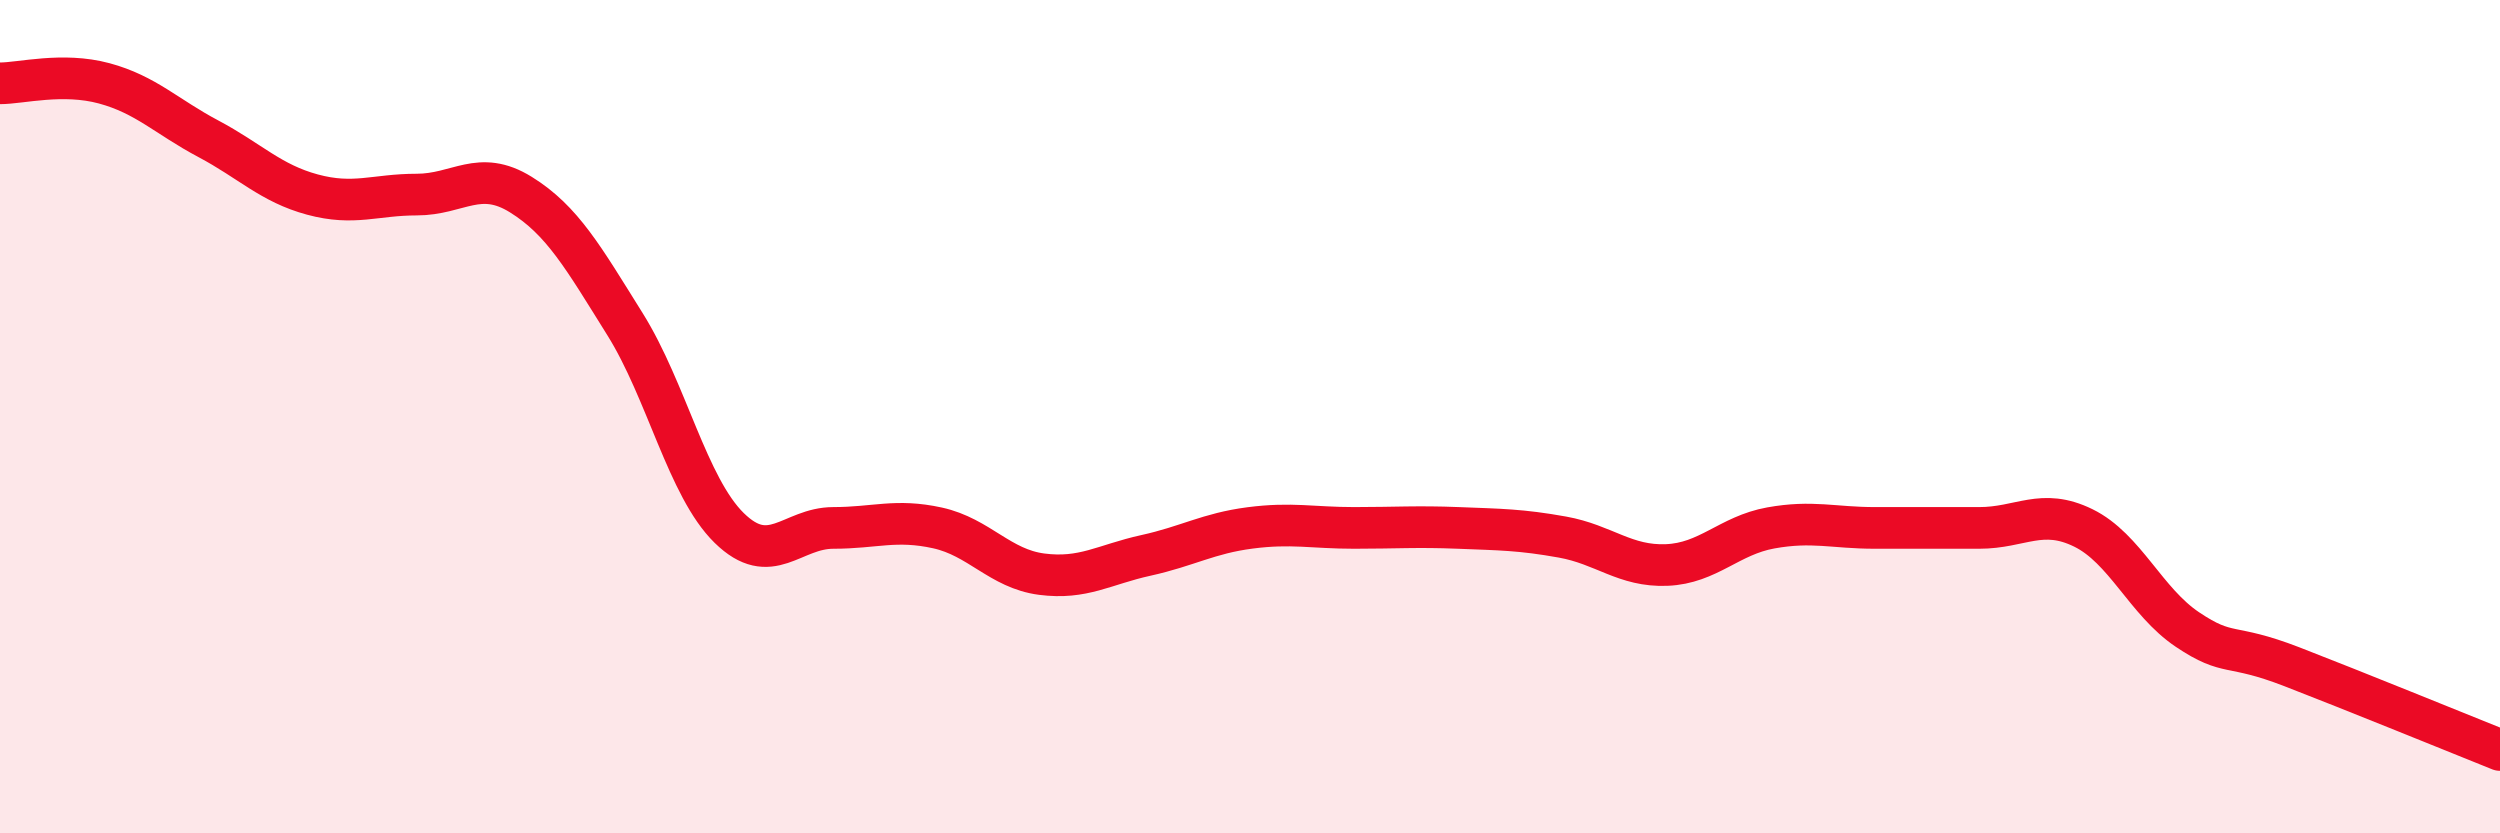
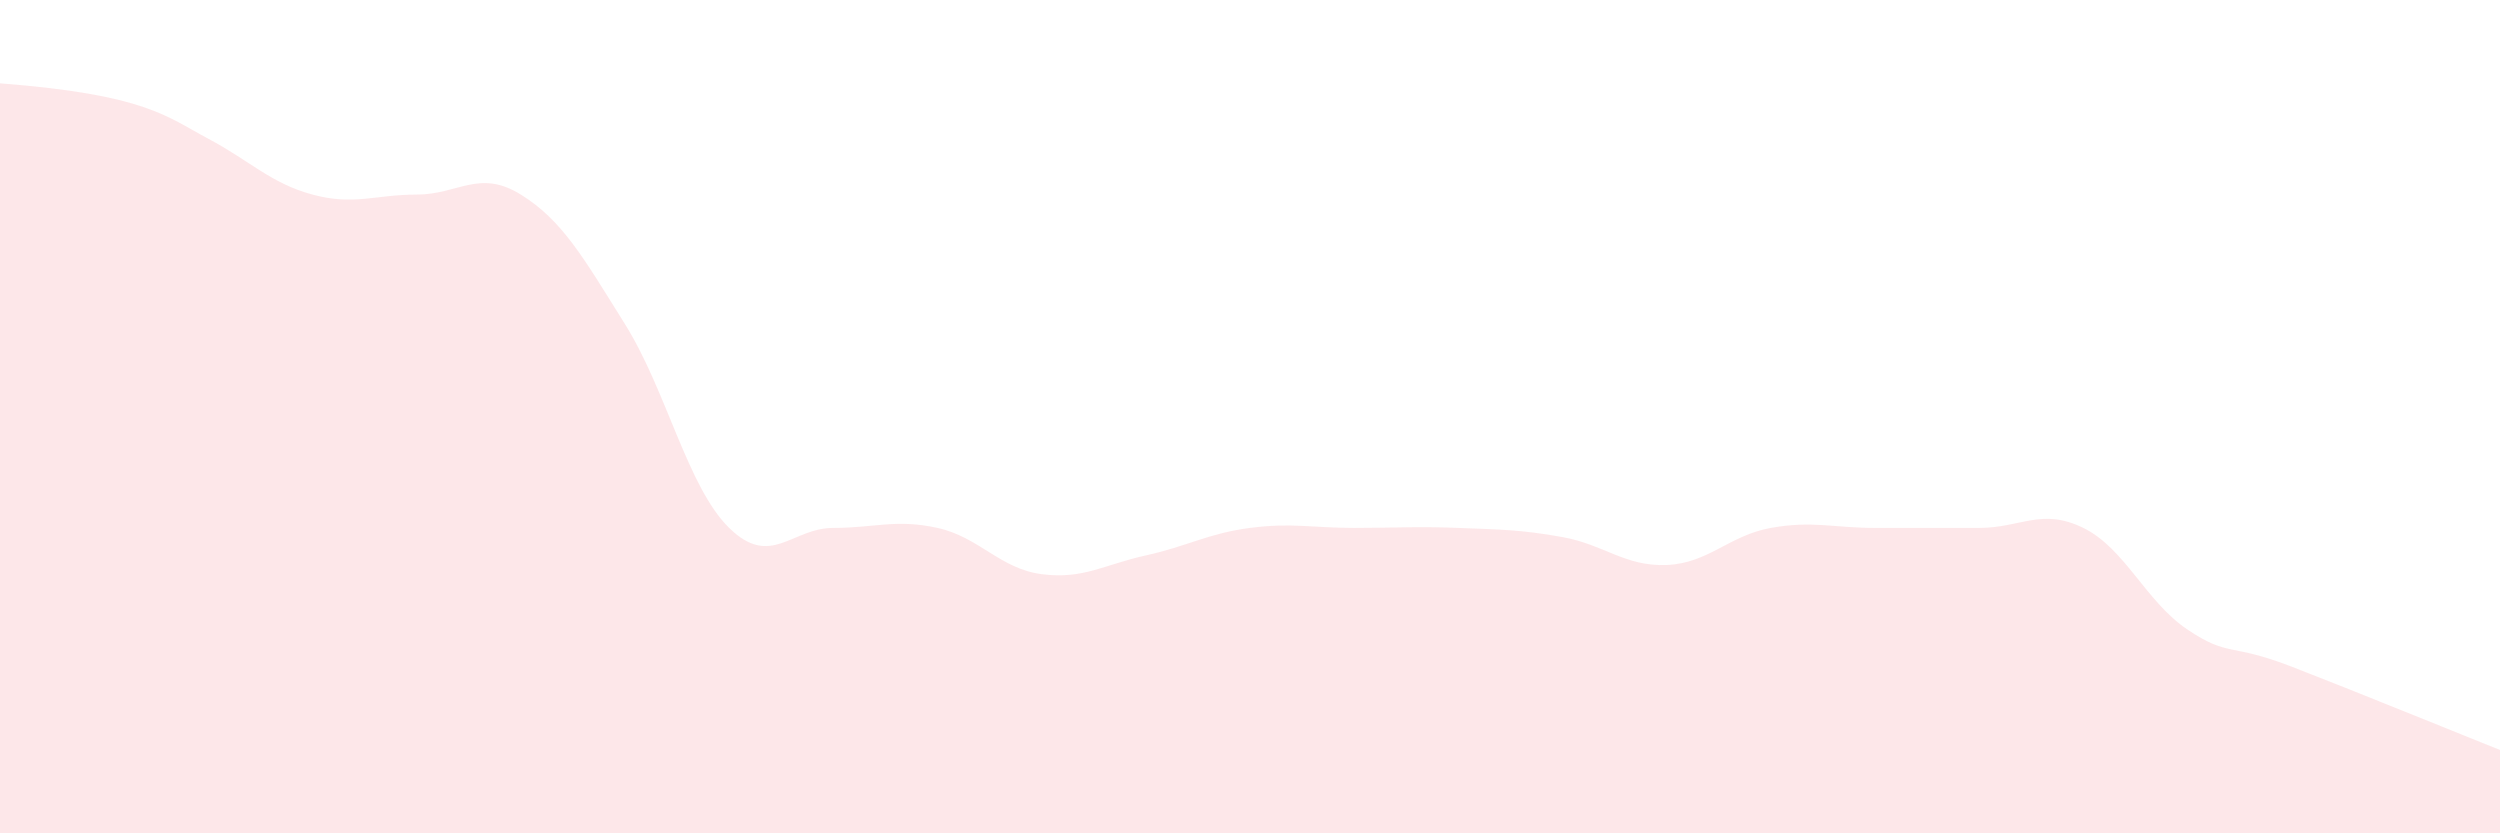
<svg xmlns="http://www.w3.org/2000/svg" width="60" height="20" viewBox="0 0 60 20">
-   <path d="M 0,2 C 0.5,2 1.5,1.73 2.5,2 C 3.5,2.27 4,2.8 5,3.33 C 6,3.86 6.5,4.4 7.5,4.67 C 8.5,4.94 9,4.67 10,4.67 C 11,4.67 11.5,4.05 12.5,4.67 C 13.5,5.29 14,6.18 15,7.78 C 16,9.38 16.5,11.69 17.5,12.67 C 18.5,13.65 19,12.67 20,12.67 C 21,12.67 21.5,12.45 22.5,12.67 C 23.5,12.89 24,13.65 25,13.78 C 26,13.91 26.5,13.55 27.5,13.33 C 28.5,13.11 29,12.8 30,12.67 C 31,12.54 31.5,12.67 32.5,12.67 C 33.5,12.67 34,12.63 35,12.67 C 36,12.71 36.5,12.71 37.5,12.89 C 38.5,13.07 39,13.6 40,13.56 C 41,13.52 41.5,12.85 42.5,12.67 C 43.5,12.49 44,12.67 45,12.67 C 46,12.67 46.5,12.67 47.5,12.67 C 48.5,12.67 49,12.18 50,12.67 C 51,13.16 51.5,14.44 52.5,15.11 C 53.5,15.78 53.5,15.42 55,16 C 56.5,16.58 59,17.6 60,18L60 20L0 20Z" fill="#EB0A25" opacity="0.1" stroke-linecap="round" stroke-linejoin="round" />
-   <path d="M 0,2 C 0.5,2 1.5,1.73 2.5,2 C 3.5,2.27 4,2.8 5,3.33 C 6,3.86 6.5,4.4 7.5,4.67 C 8.5,4.94 9,4.67 10,4.67 C 11,4.67 11.5,4.05 12.5,4.67 C 13.5,5.29 14,6.18 15,7.78 C 16,9.38 16.5,11.69 17.5,12.67 C 18.5,13.65 19,12.67 20,12.67 C 21,12.67 21.5,12.45 22.5,12.67 C 23.5,12.89 24,13.65 25,13.78 C 26,13.91 26.5,13.55 27.5,13.33 C 28.5,13.11 29,12.8 30,12.67 C 31,12.54 31.5,12.67 32.5,12.67 C 33.5,12.67 34,12.63 35,12.67 C 36,12.71 36.5,12.71 37.5,12.89 C 38.5,13.07 39,13.6 40,13.56 C 41,13.52 41.5,12.85 42.5,12.67 C 43.5,12.49 44,12.67 45,12.67 C 46,12.67 46.5,12.67 47.5,12.67 C 48.5,12.67 49,12.18 50,12.67 C 51,13.16 51.5,14.44 52.5,15.11 C 53.5,15.78 53.5,15.42 55,16 C 56.5,16.58 59,17.6 60,18" stroke="#EB0A25" stroke-width="1" fill="none" stroke-linecap="round" stroke-linejoin="round" />
+   <path d="M 0,2 C 3.5,2.27 4,2.8 5,3.33 C 6,3.86 6.5,4.4 7.5,4.67 C 8.5,4.94 9,4.67 10,4.67 C 11,4.67 11.5,4.05 12.5,4.67 C 13.5,5.29 14,6.18 15,7.78 C 16,9.38 16.5,11.69 17.5,12.67 C 18.5,13.65 19,12.67 20,12.67 C 21,12.67 21.5,12.45 22.5,12.67 C 23.5,12.89 24,13.65 25,13.78 C 26,13.91 26.5,13.55 27.5,13.33 C 28.5,13.11 29,12.8 30,12.67 C 31,12.54 31.5,12.67 32.5,12.67 C 33.5,12.67 34,12.63 35,12.67 C 36,12.71 36.5,12.71 37.5,12.89 C 38.5,13.07 39,13.6 40,13.56 C 41,13.52 41.5,12.85 42.5,12.67 C 43.5,12.49 44,12.67 45,12.67 C 46,12.67 46.5,12.67 47.5,12.67 C 48.5,12.67 49,12.18 50,12.67 C 51,13.16 51.5,14.44 52.5,15.11 C 53.5,15.78 53.5,15.42 55,16 C 56.5,16.58 59,17.6 60,18L60 20L0 20Z" fill="#EB0A25" opacity="0.1" stroke-linecap="round" stroke-linejoin="round" />
</svg>